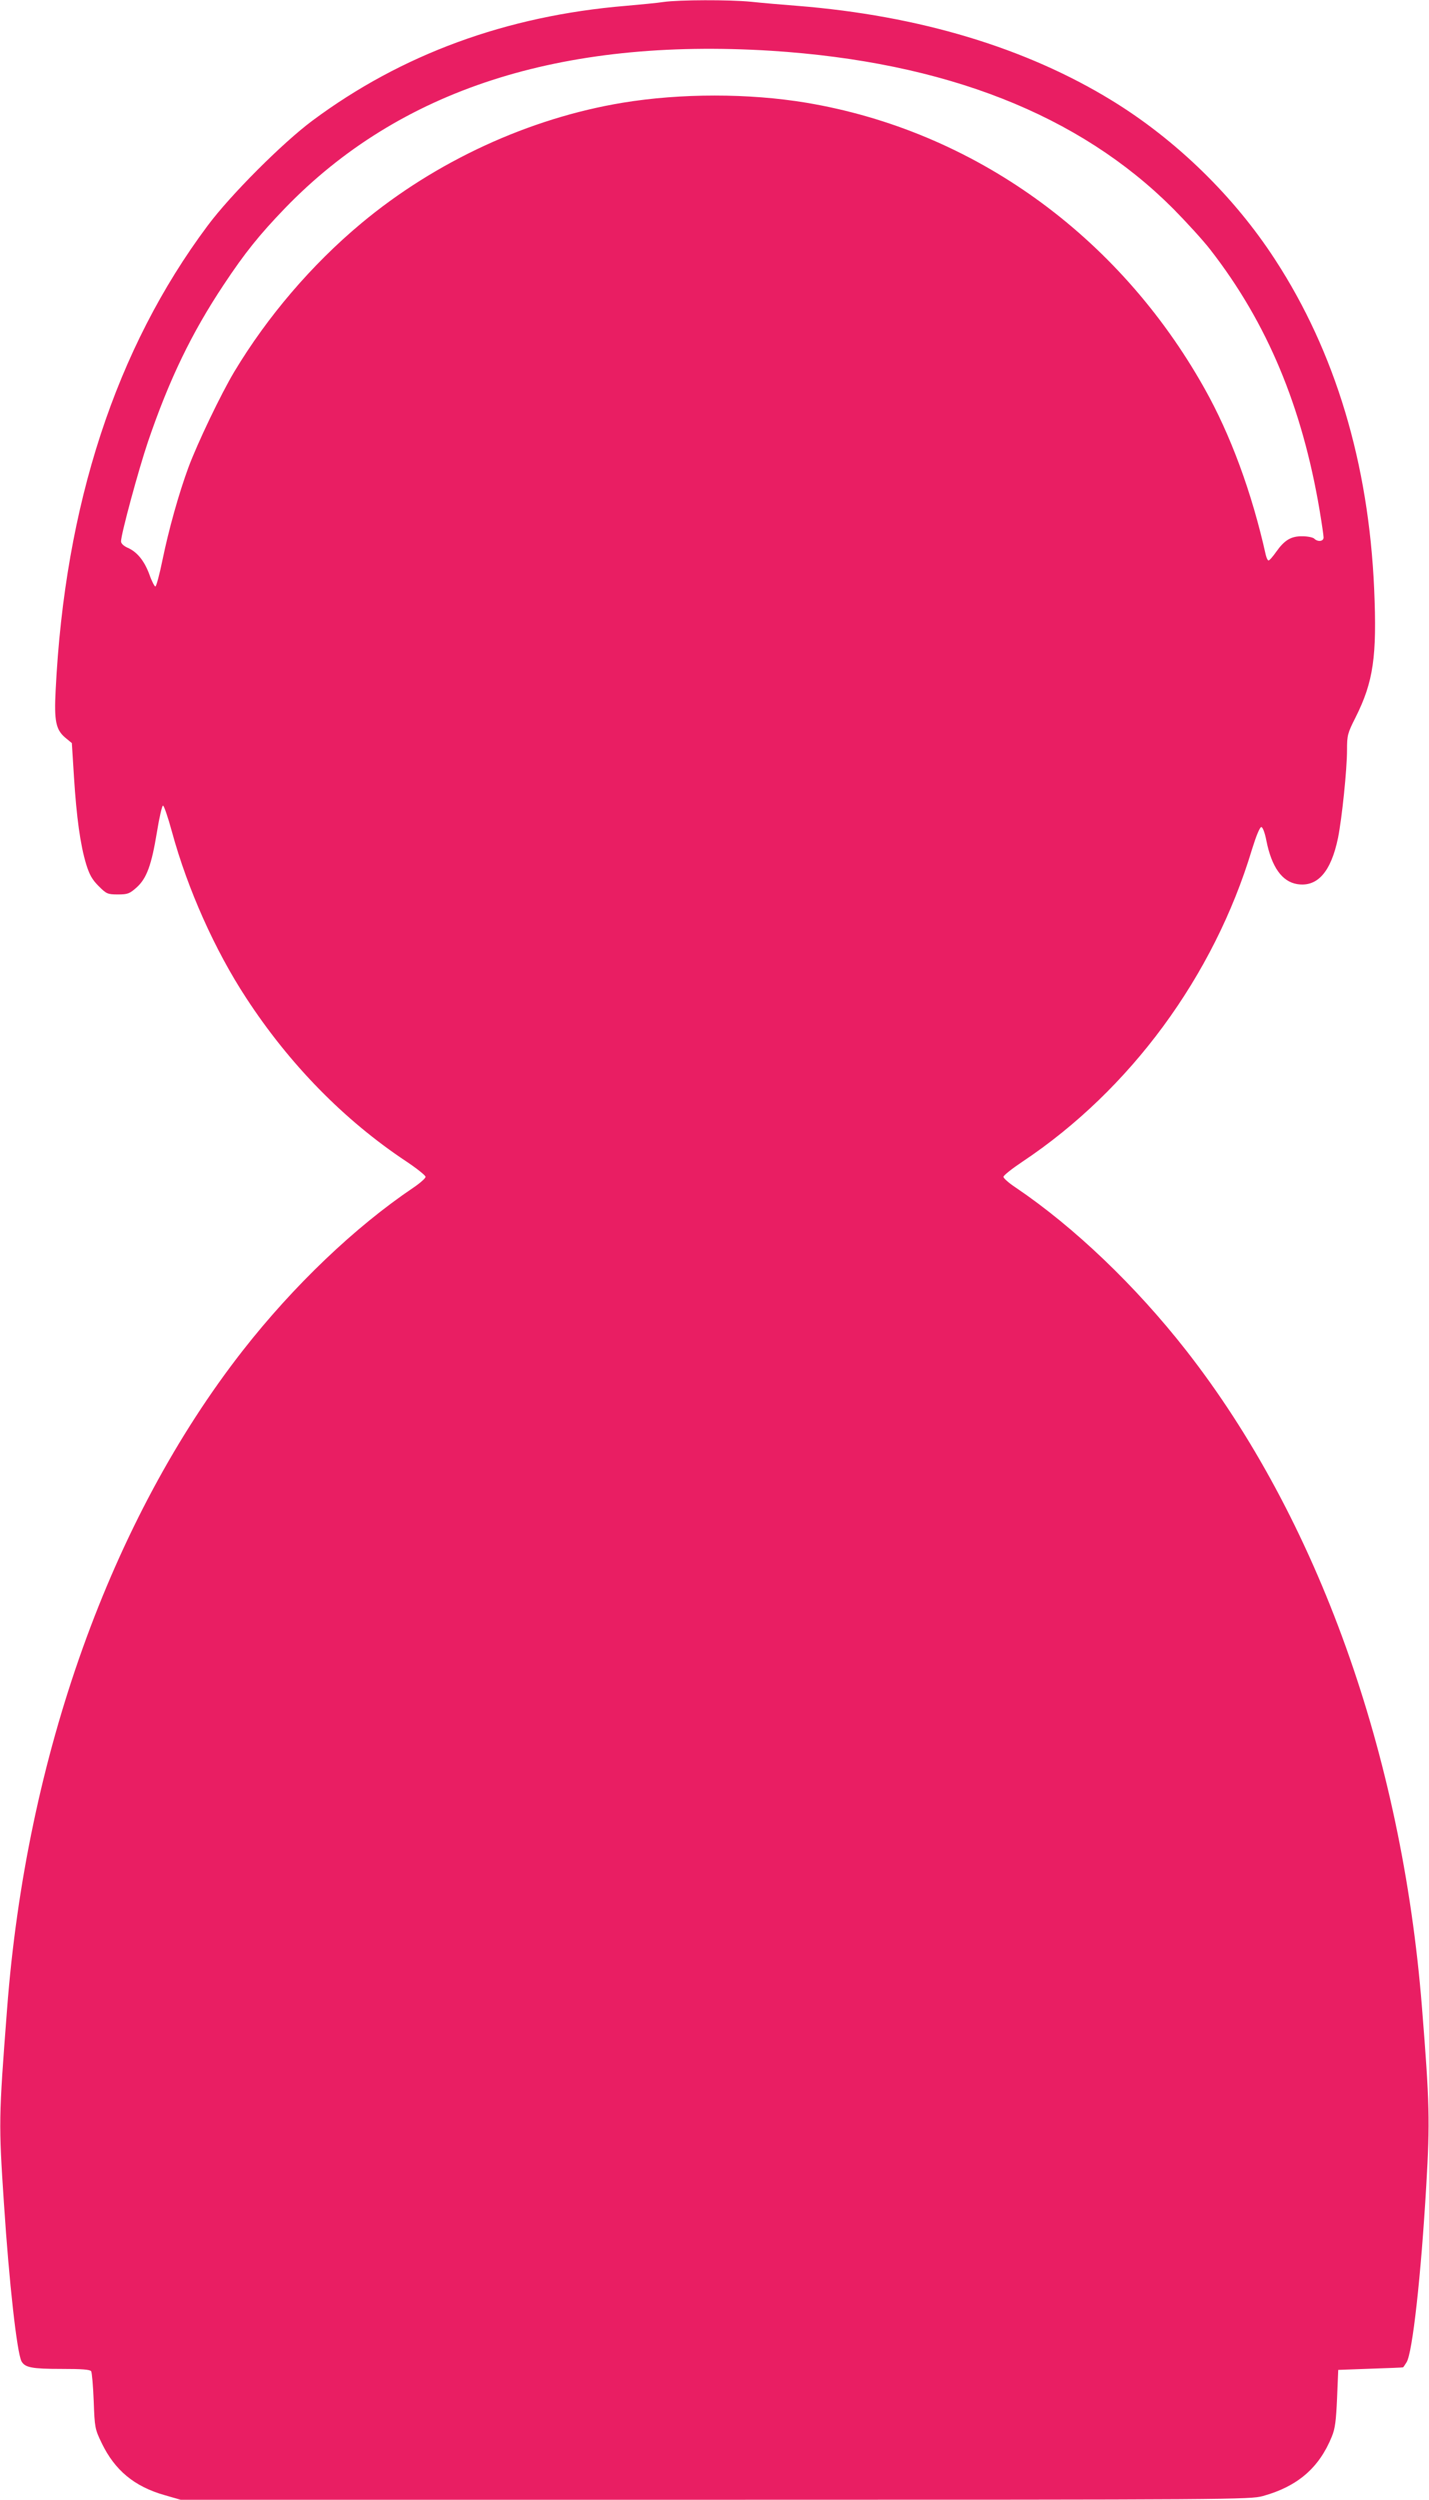
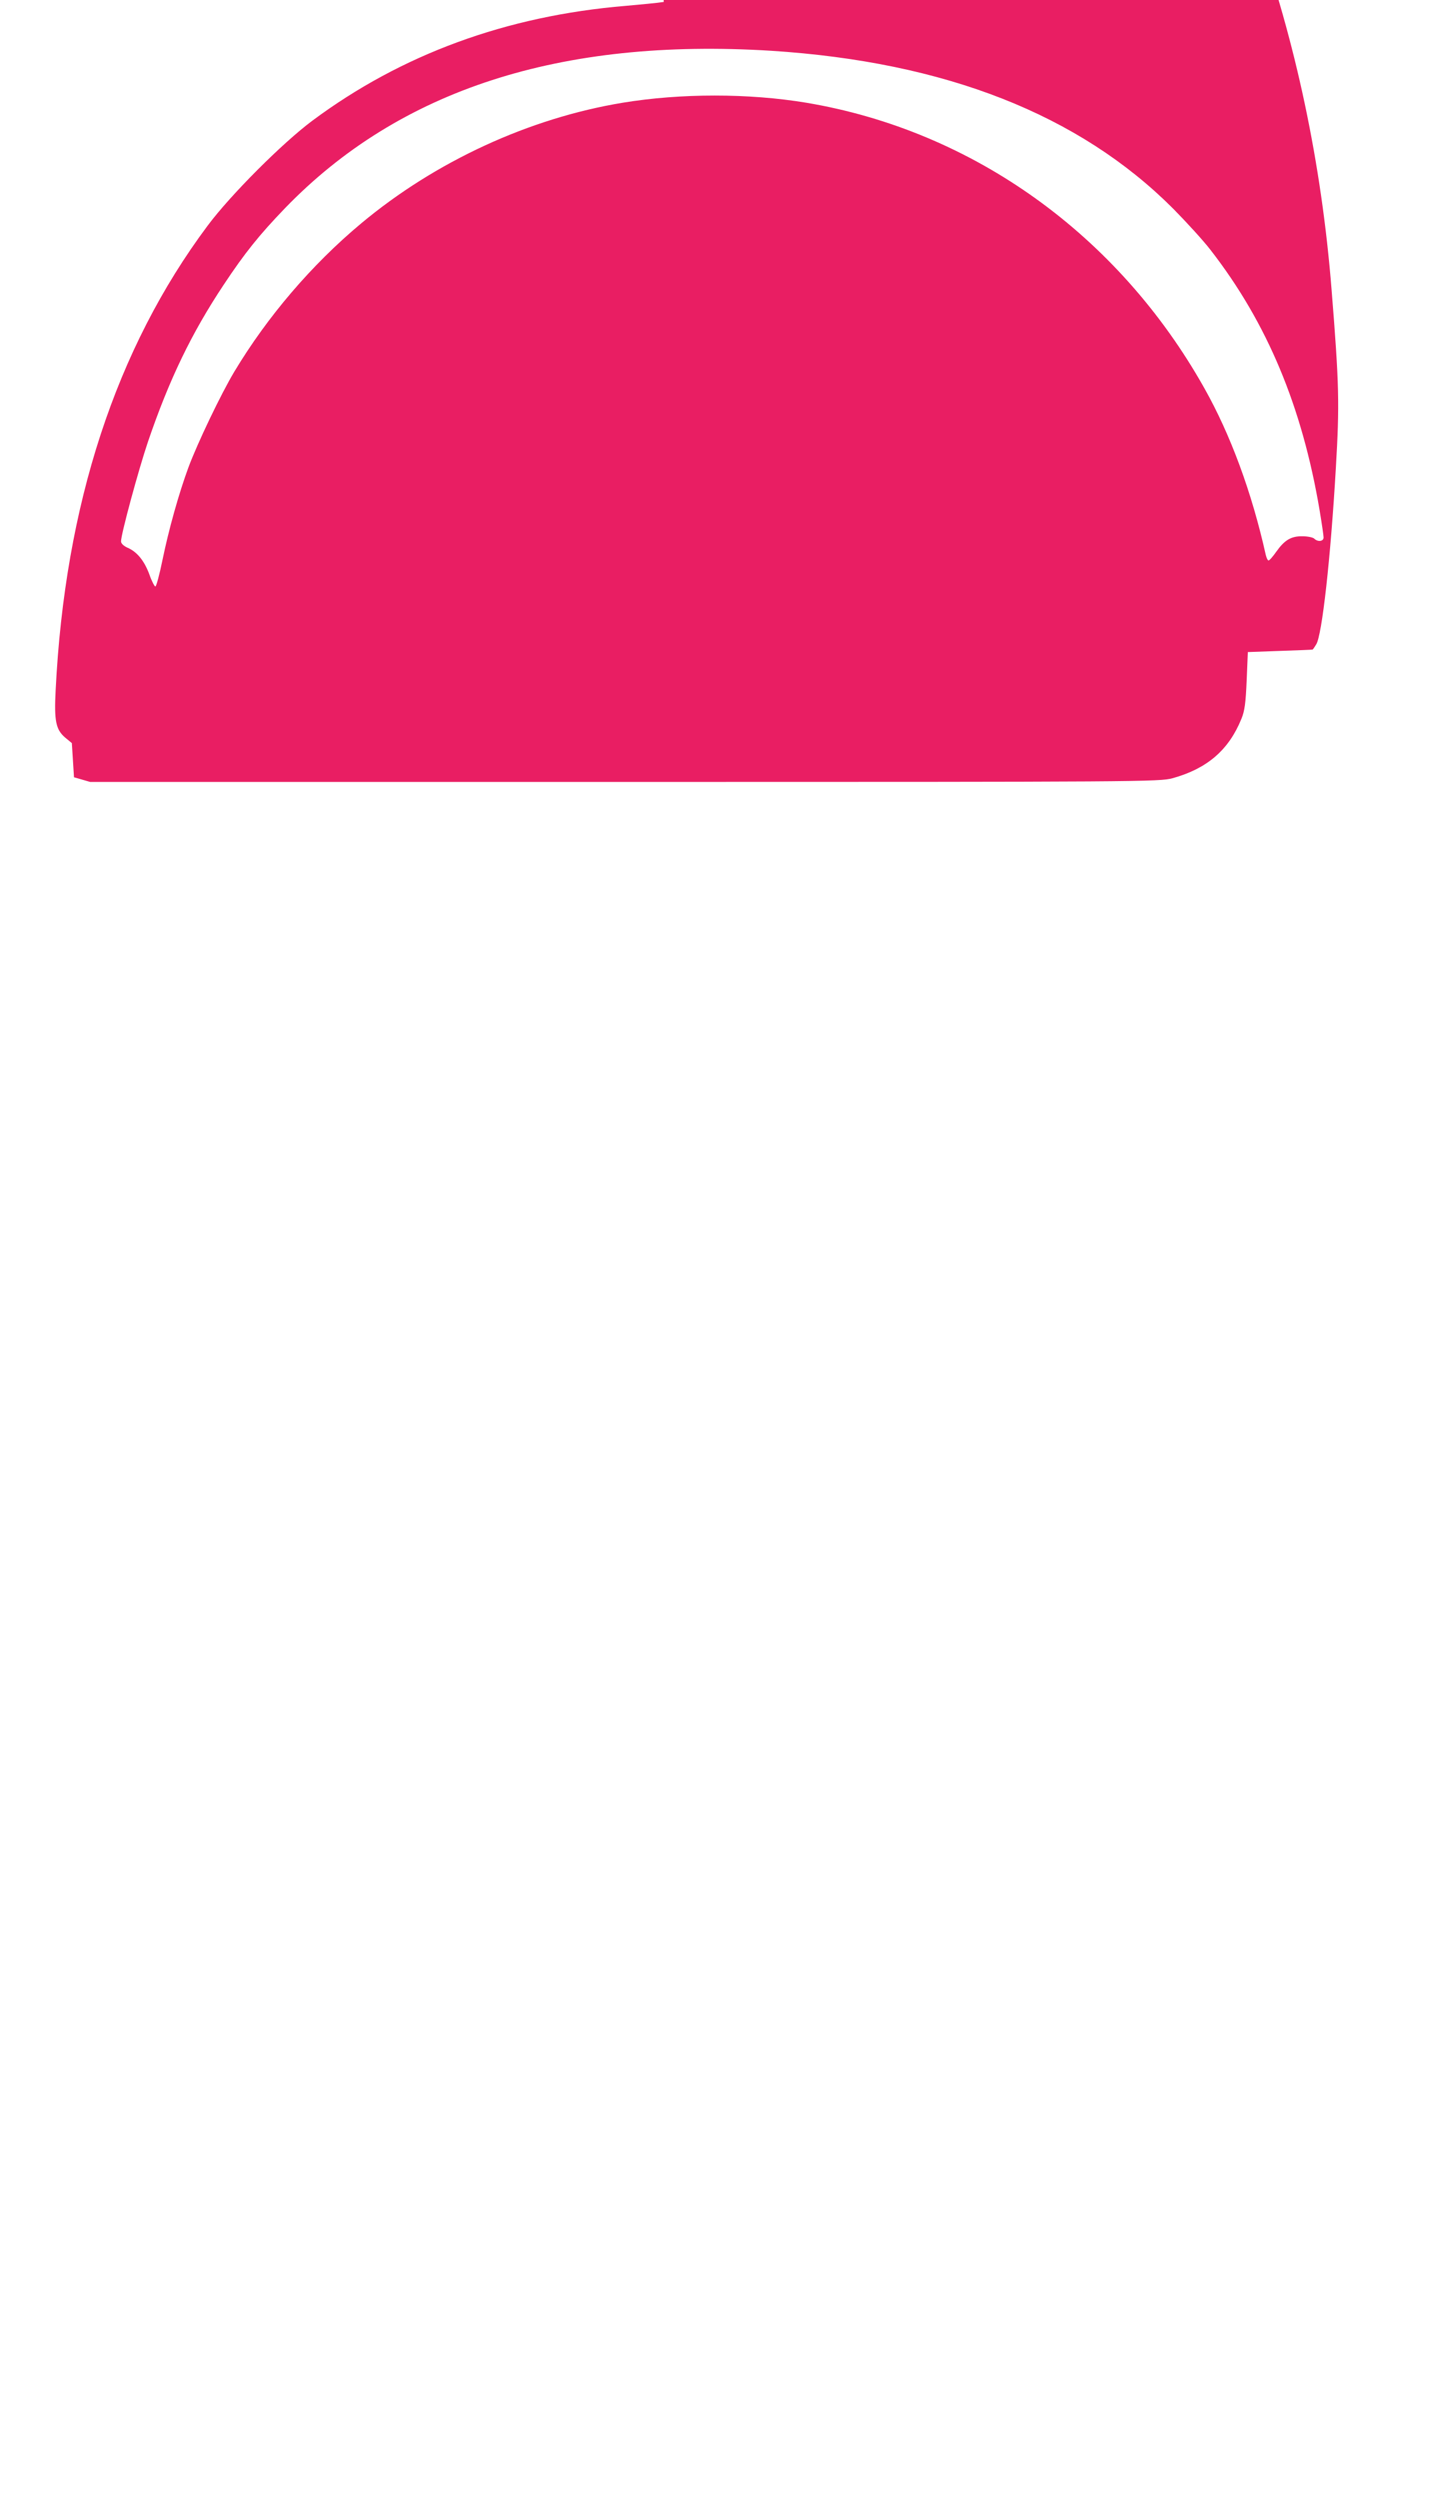
<svg xmlns="http://www.w3.org/2000/svg" version="1.0" width="732pt" height="1280pt" viewBox="0 0 732 1280" preserveAspectRatio="xMidYMid meet">
  <g transform="translate(0,1280) scale(0.1,-0.1)" fill="#e91e63" stroke="none">
-     <path d="M3400 12790 c-30 -5 -118 -13 -195 -20 -611 -51 -1148 -248 -1605 -588 -153 -114 -419 -380 -536 -537 -470 -629 -732 -1428 -779 -2380 -8 -157 1 -201 49 -242 l34 -28 11 -175 c13 -204 32 -344 62 -444 17 -55 31 -80 64 -113 40 -40 46 -43 99 -43 50 0 60 4 96 36 51 46 76 113 104 284 12 74 26 135 31 135 5 0 26 -61 46 -135 80 -293 220 -606 380 -850 221 -339 502 -626 820 -837 54 -36 99 -72 99 -79 0 -7 -28 -32 -62 -55 -300 -202 -615 -503 -874 -834 -675 -863 -1110 -2077 -1208 -3375 -43 -558 -43 -583 -16 -990 27 -414 67 -766 90 -811 18 -32 53 -39 205 -39 104 0 146 -3 152 -12 4 -7 10 -76 13 -153 5 -135 6 -143 41 -215 67 -139 167 -222 321 -266 l83 -24 2738 0 c2656 0 2739 1 2806 19 177 49 288 144 353 304 17 41 22 81 27 197 l6 145 165 6 c91 3 166 6 167 7 2 1 10 13 18 26 30 46 74 440 101 906 19 325 17 424 -22 910 -103 1300 -535 2505 -1208 3365 -259 331 -574 632 -873 834 -35 23 -63 48 -63 55 0 7 44 42 98 78 552 368 980 950 1175 1598 21 68 40 115 48 115 7 0 18 -28 26 -70 27 -135 80 -209 157 -222 104 -17 174 62 210 237 20 100 46 350 46 450 0 75 3 86 44 167 91 182 110 310 95 657 -28 643 -199 1213 -507 1686 -210 324 -508 614 -836 815 -442 271 -988 435 -1611 485 -77 6 -184 15 -238 21 -114 11 -367 10 -447 -1z m550 -250 c891 -57 1578 -326 2060 -809 69 -70 155 -164 191 -211 289 -372 469 -800 559 -1335 11 -66 20 -128 20 -137 0 -21 -30 -24 -48 -6 -6 6 -33 12 -60 12 -58 1 -92 -19 -135 -80 -17 -24 -34 -44 -39 -44 -4 0 -10 12 -14 28 -71 319 -180 615 -314 853 -441 786 -1186 1320 -2040 1463 -295 49 -642 49 -940 0 -479 -79 -959 -300 -1340 -618 -254 -212 -480 -477 -649 -758 -69 -115 -190 -368 -236 -492 -50 -136 -101 -319 -133 -475 -15 -73 -31 -133 -36 -134 -4 -1 -19 27 -31 62 -26 70 -63 116 -113 137 -19 9 -32 21 -32 32 0 37 91 372 139 513 108 316 222 553 387 801 108 163 183 256 314 392 587 607 1411 873 2490 806z" />
+     <path d="M3400 12790 c-30 -5 -118 -13 -195 -20 -611 -51 -1148 -248 -1605 -588 -153 -114 -419 -380 -536 -537 -470 -629 -732 -1428 -779 -2380 -8 -157 1 -201 49 -242 l34 -28 11 -175 l83 -24 2738 0 c2656 0 2739 1 2806 19 177 49 288 144 353 304 17 41 22 81 27 197 l6 145 165 6 c91 3 166 6 167 7 2 1 10 13 18 26 30 46 74 440 101 906 19 325 17 424 -22 910 -103 1300 -535 2505 -1208 3365 -259 331 -574 632 -873 834 -35 23 -63 48 -63 55 0 7 44 42 98 78 552 368 980 950 1175 1598 21 68 40 115 48 115 7 0 18 -28 26 -70 27 -135 80 -209 157 -222 104 -17 174 62 210 237 20 100 46 350 46 450 0 75 3 86 44 167 91 182 110 310 95 657 -28 643 -199 1213 -507 1686 -210 324 -508 614 -836 815 -442 271 -988 435 -1611 485 -77 6 -184 15 -238 21 -114 11 -367 10 -447 -1z m550 -250 c891 -57 1578 -326 2060 -809 69 -70 155 -164 191 -211 289 -372 469 -800 559 -1335 11 -66 20 -128 20 -137 0 -21 -30 -24 -48 -6 -6 6 -33 12 -60 12 -58 1 -92 -19 -135 -80 -17 -24 -34 -44 -39 -44 -4 0 -10 12 -14 28 -71 319 -180 615 -314 853 -441 786 -1186 1320 -2040 1463 -295 49 -642 49 -940 0 -479 -79 -959 -300 -1340 -618 -254 -212 -480 -477 -649 -758 -69 -115 -190 -368 -236 -492 -50 -136 -101 -319 -133 -475 -15 -73 -31 -133 -36 -134 -4 -1 -19 27 -31 62 -26 70 -63 116 -113 137 -19 9 -32 21 -32 32 0 37 91 372 139 513 108 316 222 553 387 801 108 163 183 256 314 392 587 607 1411 873 2490 806z" />
  </g>
</svg>